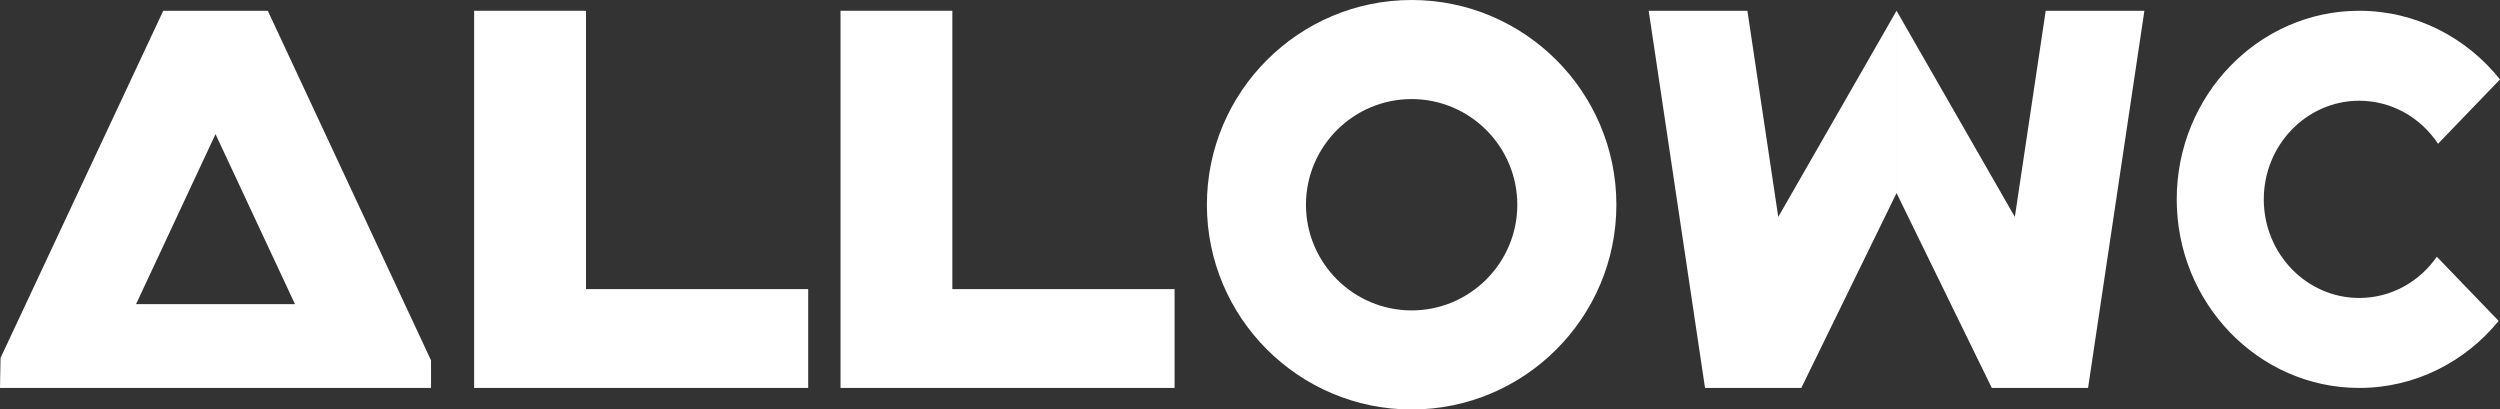
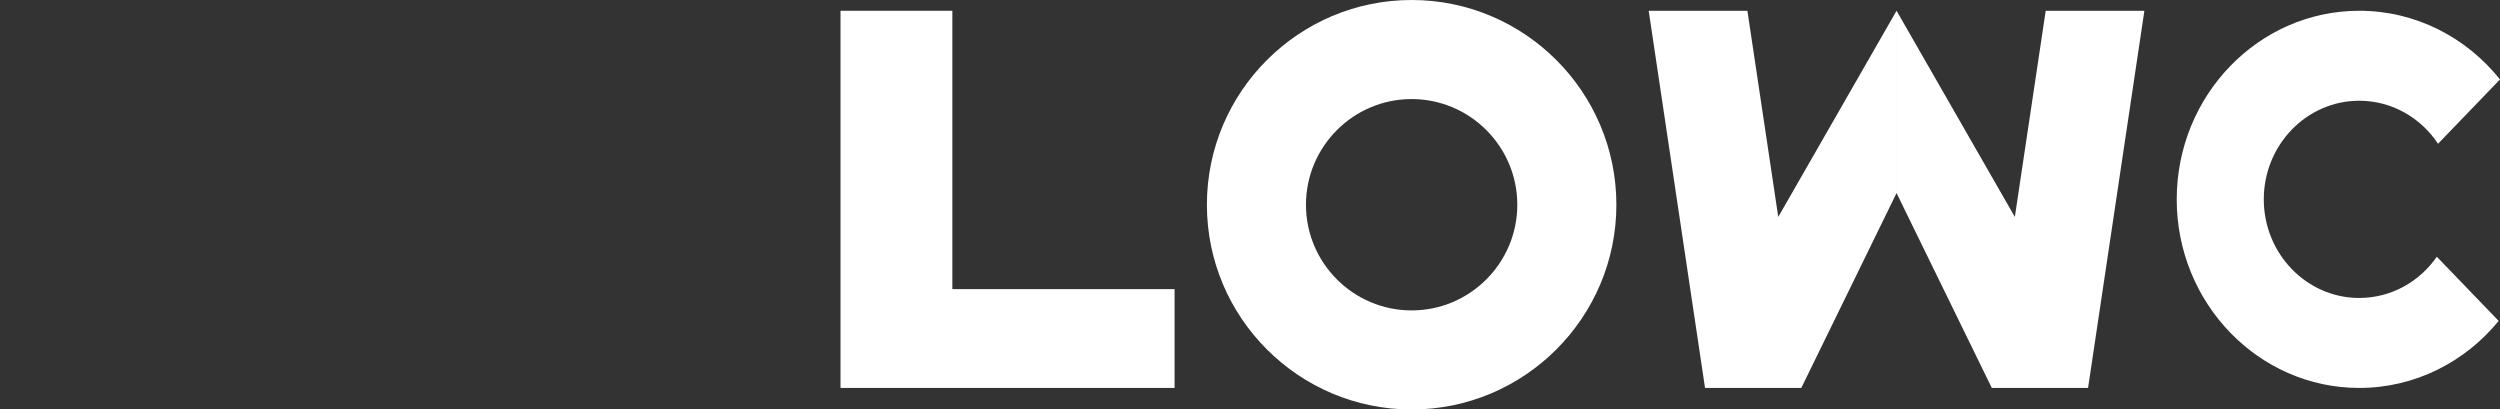
<svg xmlns="http://www.w3.org/2000/svg" width="183.158px" height="30px" viewBox="0 0 183.158 30" version="1.1">
  <rect x="0" y="0" width="183.158" height="30" fill="#333333" stroke="none" />
  <title>Allowc_logo 3</title>
  <g id="DESKTOP" stroke="none" stroke-width="1" fill="none" fill-rule="evenodd">
    <g id="03_Produit_A1" transform="translate(-81, -29)" fill="#FFFFFF" fill-rule="nonzero">
      <g id="MENU" transform="translate(-105, 0)">
        <g id="TYPO" transform="translate(186, 29)">
-           <polyline id="Fill-1" points="42.931 0.789 34.737 0.789 34.737 28.421 59.211 28.421 59.211 21.182 42.931 21.182 42.931 0.789" />
          <polygon id="Fill-2" points="61.579 0.789 61.579 28.421 86.053 28.421 86.053 21.182 69.772 21.182 69.772 0.789" />
-           <path d="M9.968,22.281 L15.79,9.825 L21.61,22.281 L9.968,22.281 Z M19.619,0.789 L11.961,0.789 L0.04,26.221 L0,28.421 L31.579,28.421 L31.579,26.401 L19.619,0.789 L19.619,0.789 Z" id="Fill-3" />
          <path d="M128.02,0.789 L130.281,15.892 L138.947,0.789 L138.947,14.145 L131.969,28.421 L124.916,28.421 L120.789,0.789 L128.02,0.789 Z M157.105,0.789 L152.978,28.421 L145.926,28.421 L138.948,14.145 L138.948,0.789 L147.614,15.892 L149.875,0.789 L157.105,0.789 Z" id="Combined-Shape" />
          <path d="M103.42,22.742 C99.152,22.742 95.679,19.268 95.679,15.001 C95.679,10.732 99.152,7.258 103.42,7.258 C107.689,7.258 111.163,10.732 111.163,15.001 C111.163,19.268 107.689,22.742 103.42,22.742 Z M88.421,15.001 C88.421,23.271 95.149,30 103.42,30 C111.692,30 118.421,23.271 118.421,15.001 C118.421,6.729 111.692,0 103.42,0 C95.149,0 88.421,6.729 88.421,15.001 Z" id="Fill-10" />
          <path d="M172.845,0.789 C176.992,0.789 180.703,2.749 183.158,5.819 L178.619,10.532 C177.357,8.63 175.24,7.38 172.845,7.38 C168.989,7.38 165.852,10.622 165.852,14.606 C165.852,18.588 168.989,21.83 172.845,21.83 C175.184,21.83 177.26,20.637 178.53,18.809 L183.06,23.513 C180.605,26.513 176.937,28.421 172.845,28.421 C165.472,28.421 159.474,22.223 159.474,14.606 C159.474,6.987 165.472,0.789 172.845,0.789 Z" id="Combined-Shape" />
        </g>
      </g>
    </g>
  </g>
</svg>